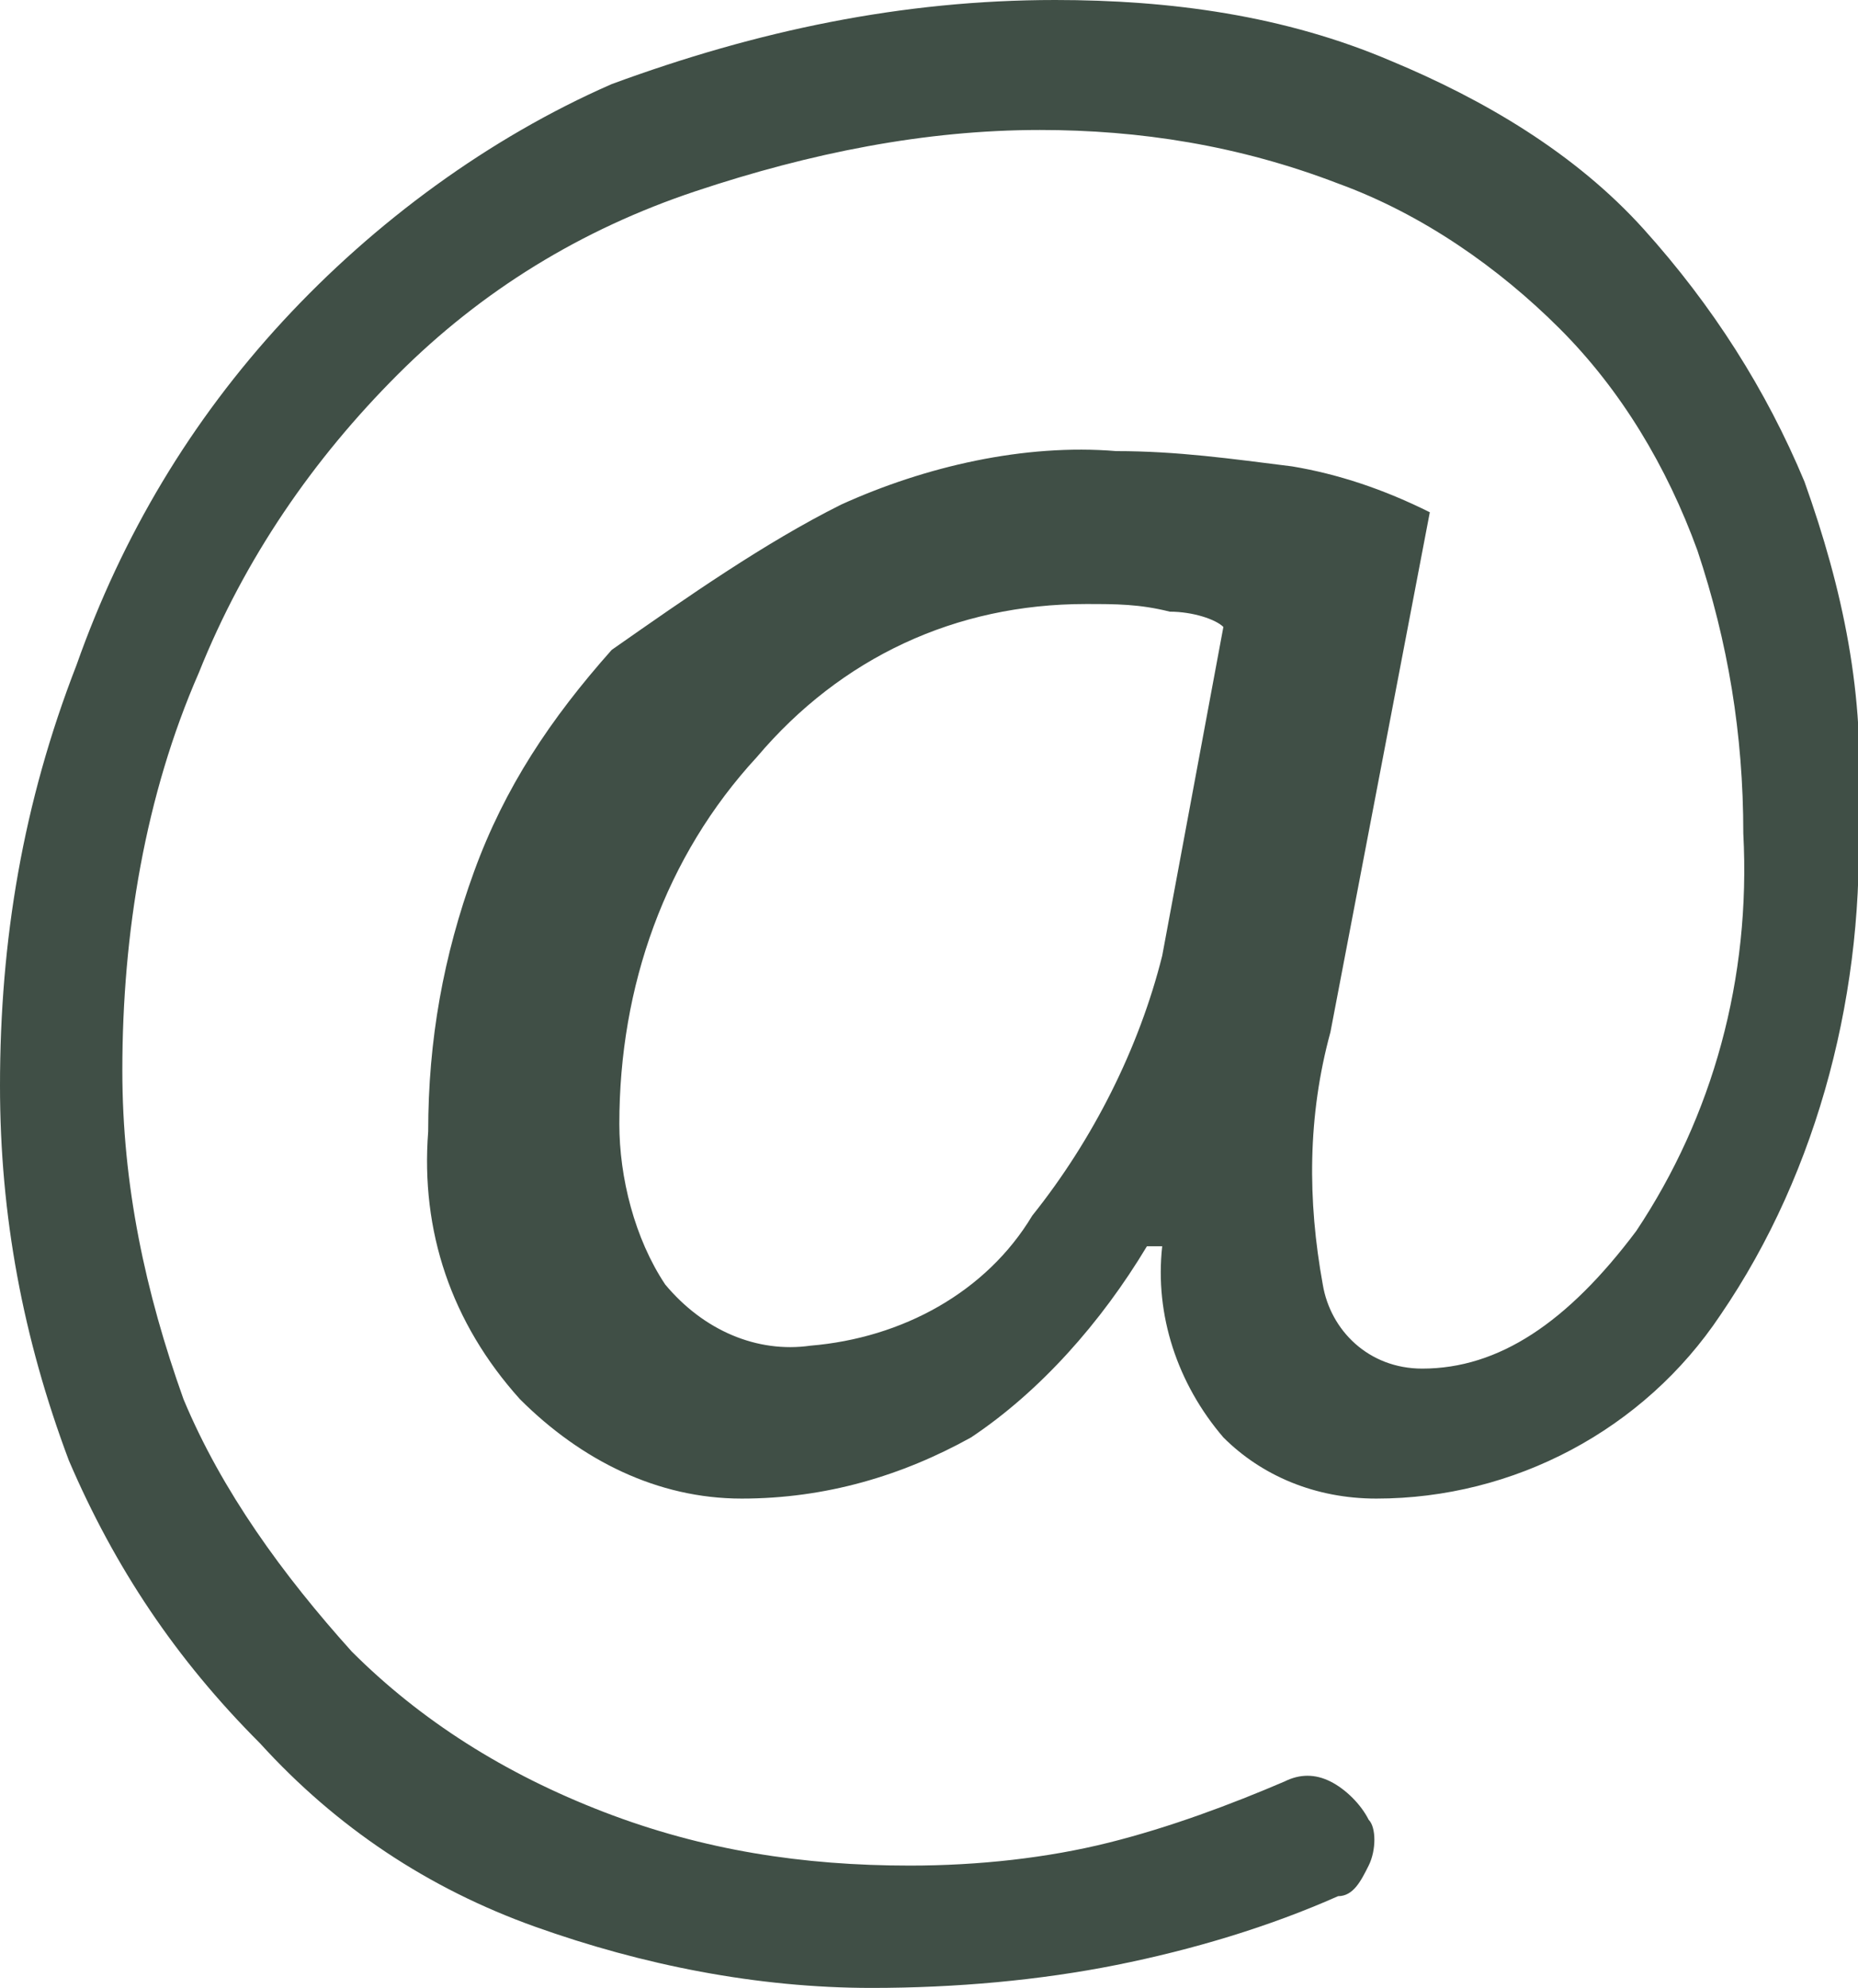
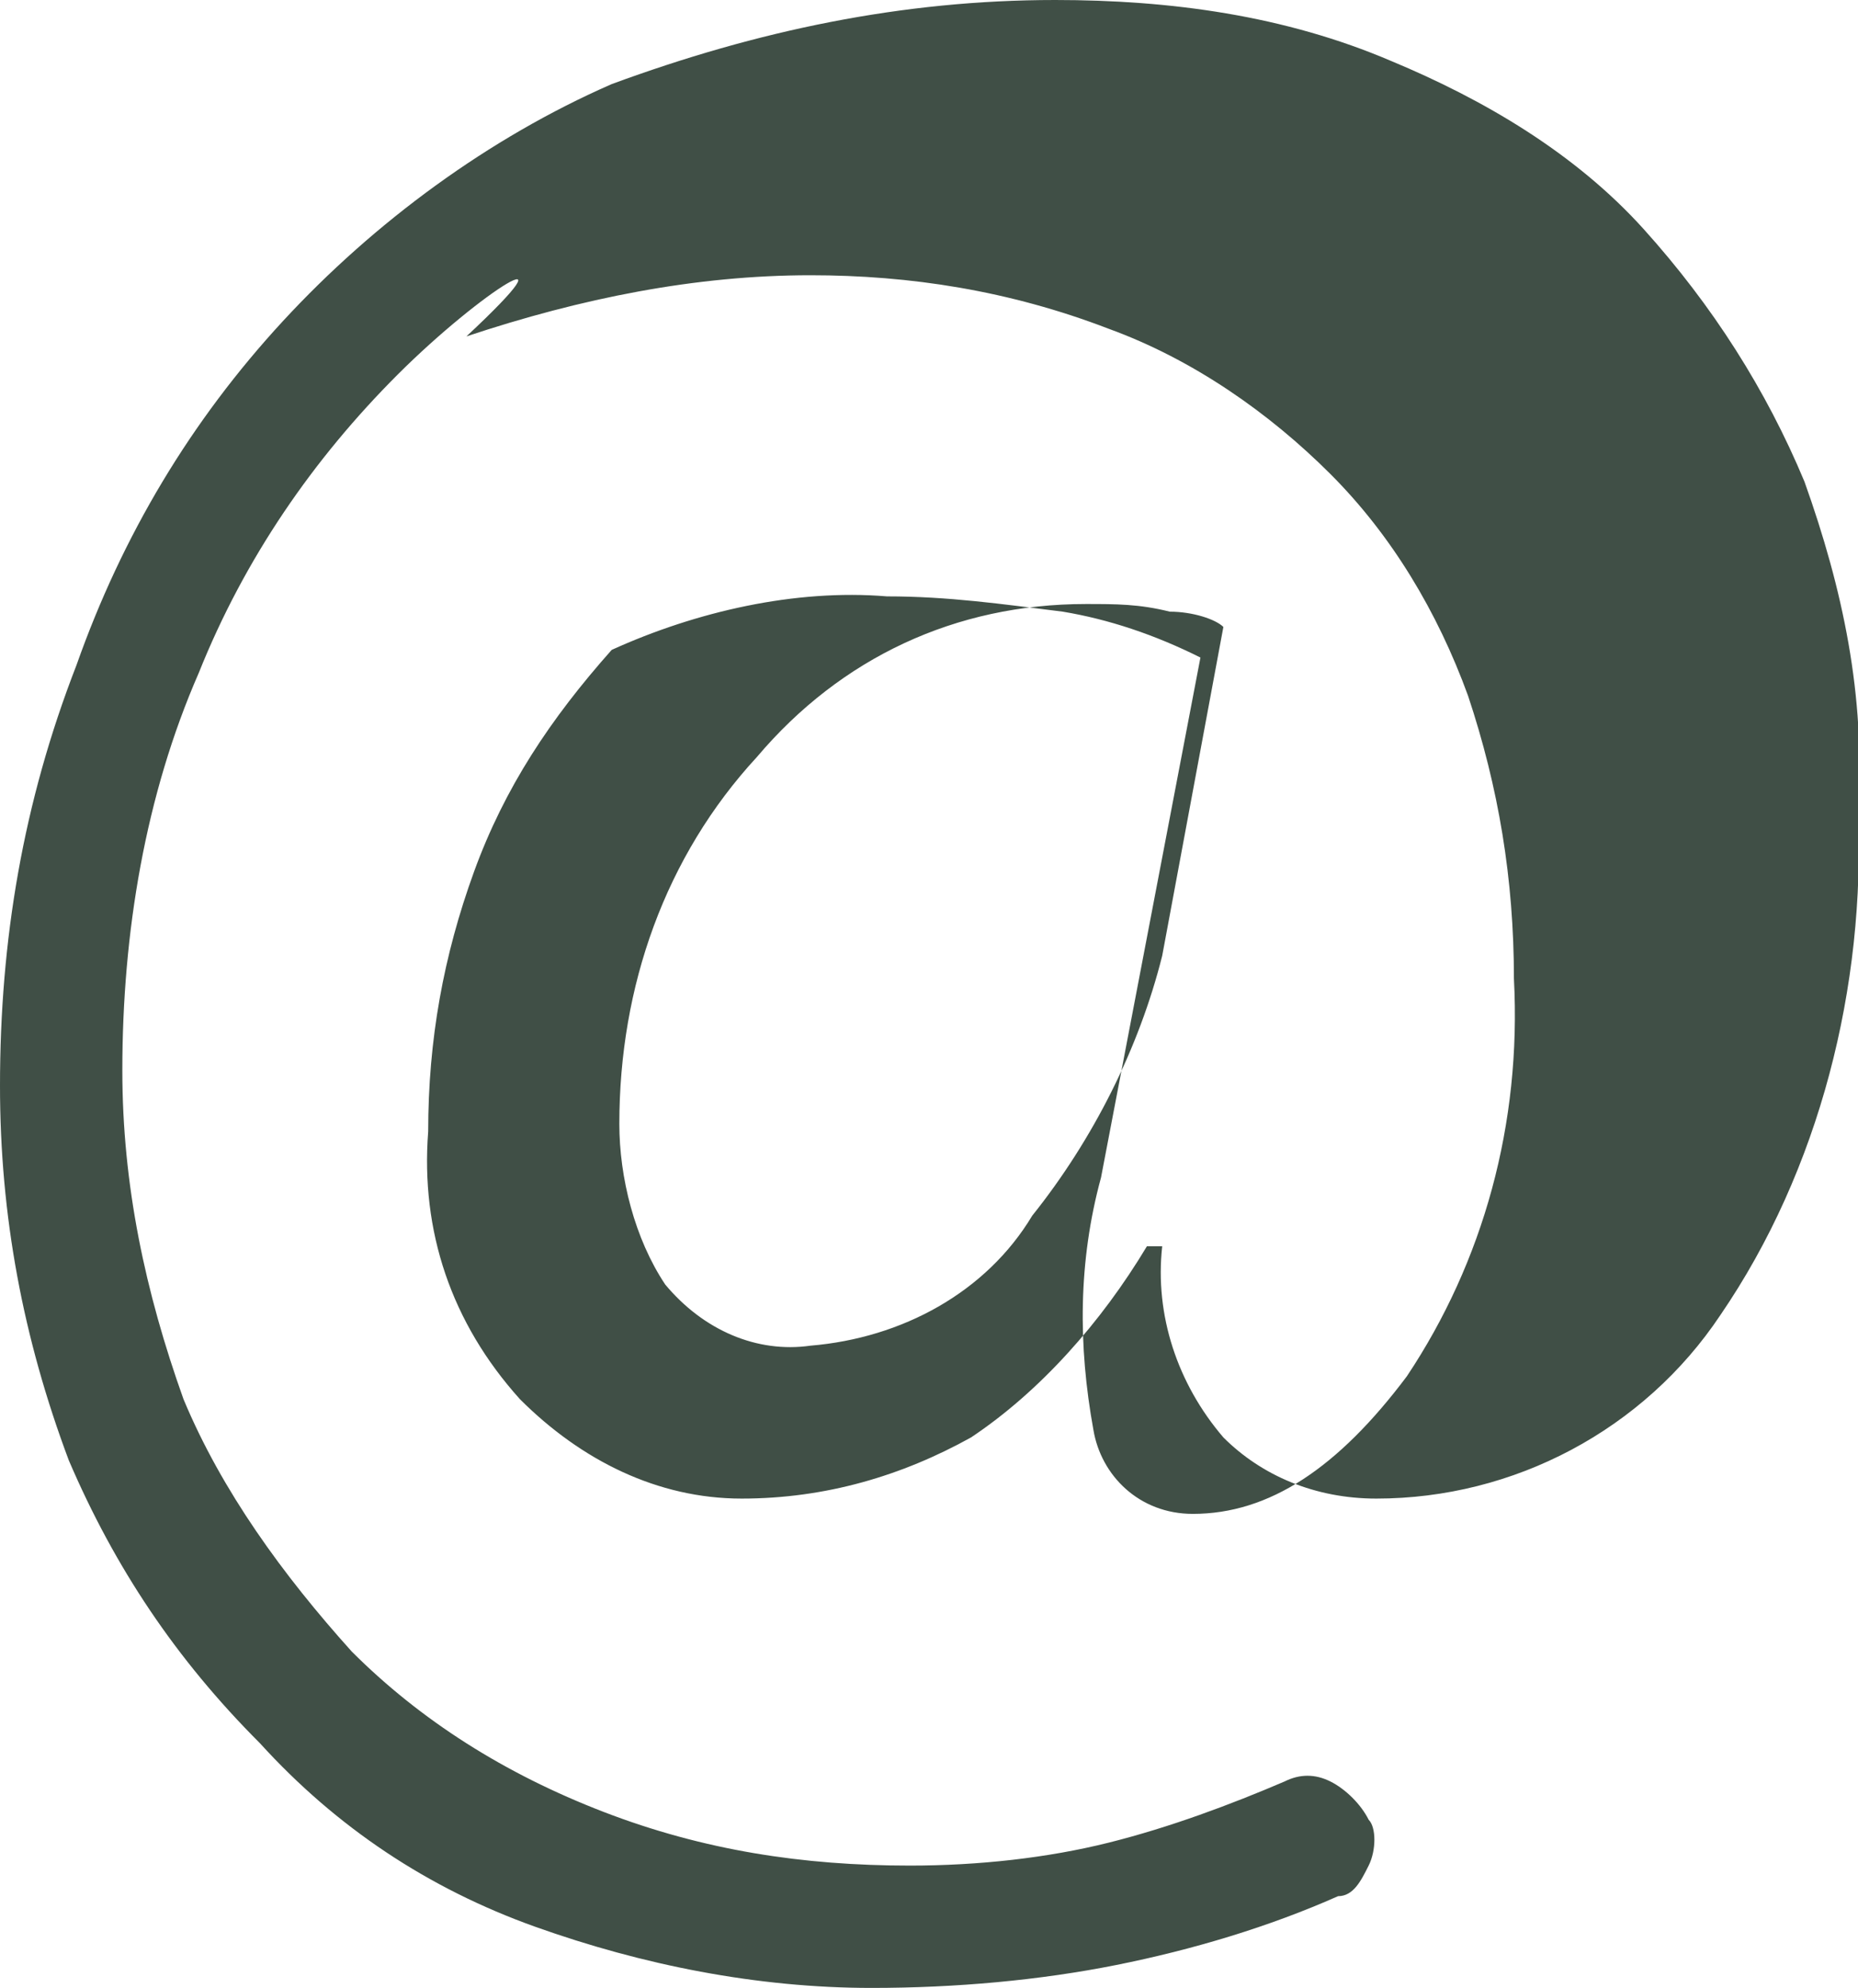
<svg xmlns="http://www.w3.org/2000/svg" version="1.1" id="Layer_1" x="0px" y="0px" viewBox="0 0 24.3 26" style="enable-background:new 0 0 24.3 26;" xml:space="preserve">
  <style type="text/css">
	.st0{fill:#404F46;}
</style>
-   <path id="Path_303" class="st0" d="M17.9,24.4c-0.1,0.2-0.2,0.4-0.4,0.4c-0.9,0.4-1.9,0.7-2.9,0.9c-1,0.2-2.1,0.3-3.2,0.3  c-1.5,0-3-0.3-4.4-0.8c-1.4-0.5-2.6-1.3-3.6-2.4c-1.1-1.1-1.9-2.3-2.5-3.7C0.3,17.5,0,15.9,0,14.2c0-1.9,0.3-3.7,1-5.5  C1.6,7,2.5,5.5,3.7,4.2c1.2-1.3,2.7-2.4,4.3-3.1C9.9,0.4,11.8,0,13.8,0c1.5,0,3,0.2,4.4,0.8c1.2,0.5,2.4,1.2,3.3,2.2  c0.9,1,1.6,2.1,2.1,3.3c0.5,1.4,0.8,2.8,0.7,4.3c0.1,2.3-0.5,4.7-1.8,6.6c-1,1.5-2.7,2.4-4.5,2.4c-0.8,0-1.5-0.3-2-0.8  c-0.6-0.7-0.9-1.6-0.8-2.5h-0.2c-0.6,1-1.4,1.9-2.3,2.5c-0.9,0.5-1.9,0.8-3,0.8c-1.1,0-2.1-0.5-2.9-1.3c-0.9-1-1.3-2.2-1.2-3.5  c0-1.2,0.2-2.3,0.6-3.4c0.4-1.1,1-2,1.8-2.9C9,7.8,10,7.1,11,6.6c1.1-0.5,2.4-0.8,3.6-0.7c0.8,0,1.5,0.1,2.3,0.2  c0.6,0.1,1.2,0.3,1.8,0.6l-1.3,6.8c-0.3,1.1-0.3,2.2-0.1,3.3c0.1,0.6,0.6,1.1,1.3,1.1c1,0,1.9-0.6,2.8-1.8c1-1.5,1.5-3.3,1.4-5.2  c0-1.3-0.2-2.5-0.6-3.7c-0.4-1.1-1-2.1-1.8-2.9c-0.8-0.8-1.8-1.5-2.9-1.9c-1.3-0.5-2.6-0.7-3.9-0.7c-1.5,0-3,0.3-4.5,0.8  C7.6,3,6.3,3.8,5.2,4.9C4.1,6,3.2,7.3,2.6,8.8c-0.7,1.6-1,3.4-1,5.2c0,1.5,0.3,2.9,0.8,4.3c0.5,1.2,1.3,2.3,2.2,3.3  c0.9,0.9,2,1.6,3.3,2.1c1.3,0.5,2.6,0.7,4,0.7c0.9,0,1.8-0.1,2.6-0.3c0.8-0.2,1.6-0.5,2.3-0.8c0.2-0.1,0.4-0.1,0.6,0  c0.2,0.1,0.4,0.3,0.5,0.5C18,23.9,18,24.2,17.9,24.4z M15.3,8c-0.4-0.1-0.7-0.1-1.1-0.1c-1.7,0-3.2,0.7-4.3,2  c-1.2,1.3-1.8,3-1.8,4.8c0,0.7,0.2,1.5,0.6,2.1c0.5,0.6,1.2,0.9,1.9,0.8c1.2-0.1,2.3-0.7,2.9-1.7c0.8-1,1.4-2.2,1.7-3.4l0.8-4.3  C15.9,8.1,15.6,8,15.3,8L15.3,8z" />
+   <path id="Path_303" class="st0" d="M17.9,24.4c-0.1,0.2-0.2,0.4-0.4,0.4c-0.9,0.4-1.9,0.7-2.9,0.9c-1,0.2-2.1,0.3-3.2,0.3  c-1.5,0-3-0.3-4.4-0.8c-1.4-0.5-2.6-1.3-3.6-2.4c-1.1-1.1-1.9-2.3-2.5-3.7C0.3,17.5,0,15.9,0,14.2c0-1.9,0.3-3.7,1-5.5  C1.6,7,2.5,5.5,3.7,4.2c1.2-1.3,2.7-2.4,4.3-3.1C9.9,0.4,11.8,0,13.8,0c1.5,0,3,0.2,4.4,0.8c1.2,0.5,2.4,1.2,3.3,2.2  c0.9,1,1.6,2.1,2.1,3.3c0.5,1.4,0.8,2.8,0.7,4.3c0.1,2.3-0.5,4.7-1.8,6.6c-1,1.5-2.7,2.4-4.5,2.4c-0.8,0-1.5-0.3-2-0.8  c-0.6-0.7-0.9-1.6-0.8-2.5h-0.2c-0.6,1-1.4,1.9-2.3,2.5c-0.9,0.5-1.9,0.8-3,0.8c-1.1,0-2.1-0.5-2.9-1.3c-0.9-1-1.3-2.2-1.2-3.5  c0-1.2,0.2-2.3,0.6-3.4c0.4-1.1,1-2,1.8-2.9c1.1-0.5,2.4-0.8,3.6-0.7c0.8,0,1.5,0.1,2.3,0.2  c0.6,0.1,1.2,0.3,1.8,0.6l-1.3,6.8c-0.3,1.1-0.3,2.2-0.1,3.3c0.1,0.6,0.6,1.1,1.3,1.1c1,0,1.9-0.6,2.8-1.8c1-1.5,1.5-3.3,1.4-5.2  c0-1.3-0.2-2.5-0.6-3.7c-0.4-1.1-1-2.1-1.8-2.9c-0.8-0.8-1.8-1.5-2.9-1.9c-1.3-0.5-2.6-0.7-3.9-0.7c-1.5,0-3,0.3-4.5,0.8  C7.6,3,6.3,3.8,5.2,4.9C4.1,6,3.2,7.3,2.6,8.8c-0.7,1.6-1,3.4-1,5.2c0,1.5,0.3,2.9,0.8,4.3c0.5,1.2,1.3,2.3,2.2,3.3  c0.9,0.9,2,1.6,3.3,2.1c1.3,0.5,2.6,0.7,4,0.7c0.9,0,1.8-0.1,2.6-0.3c0.8-0.2,1.6-0.5,2.3-0.8c0.2-0.1,0.4-0.1,0.6,0  c0.2,0.1,0.4,0.3,0.5,0.5C18,23.9,18,24.2,17.9,24.4z M15.3,8c-0.4-0.1-0.7-0.1-1.1-0.1c-1.7,0-3.2,0.7-4.3,2  c-1.2,1.3-1.8,3-1.8,4.8c0,0.7,0.2,1.5,0.6,2.1c0.5,0.6,1.2,0.9,1.9,0.8c1.2-0.1,2.3-0.7,2.9-1.7c0.8-1,1.4-2.2,1.7-3.4l0.8-4.3  C15.9,8.1,15.6,8,15.3,8L15.3,8z" />
</svg>